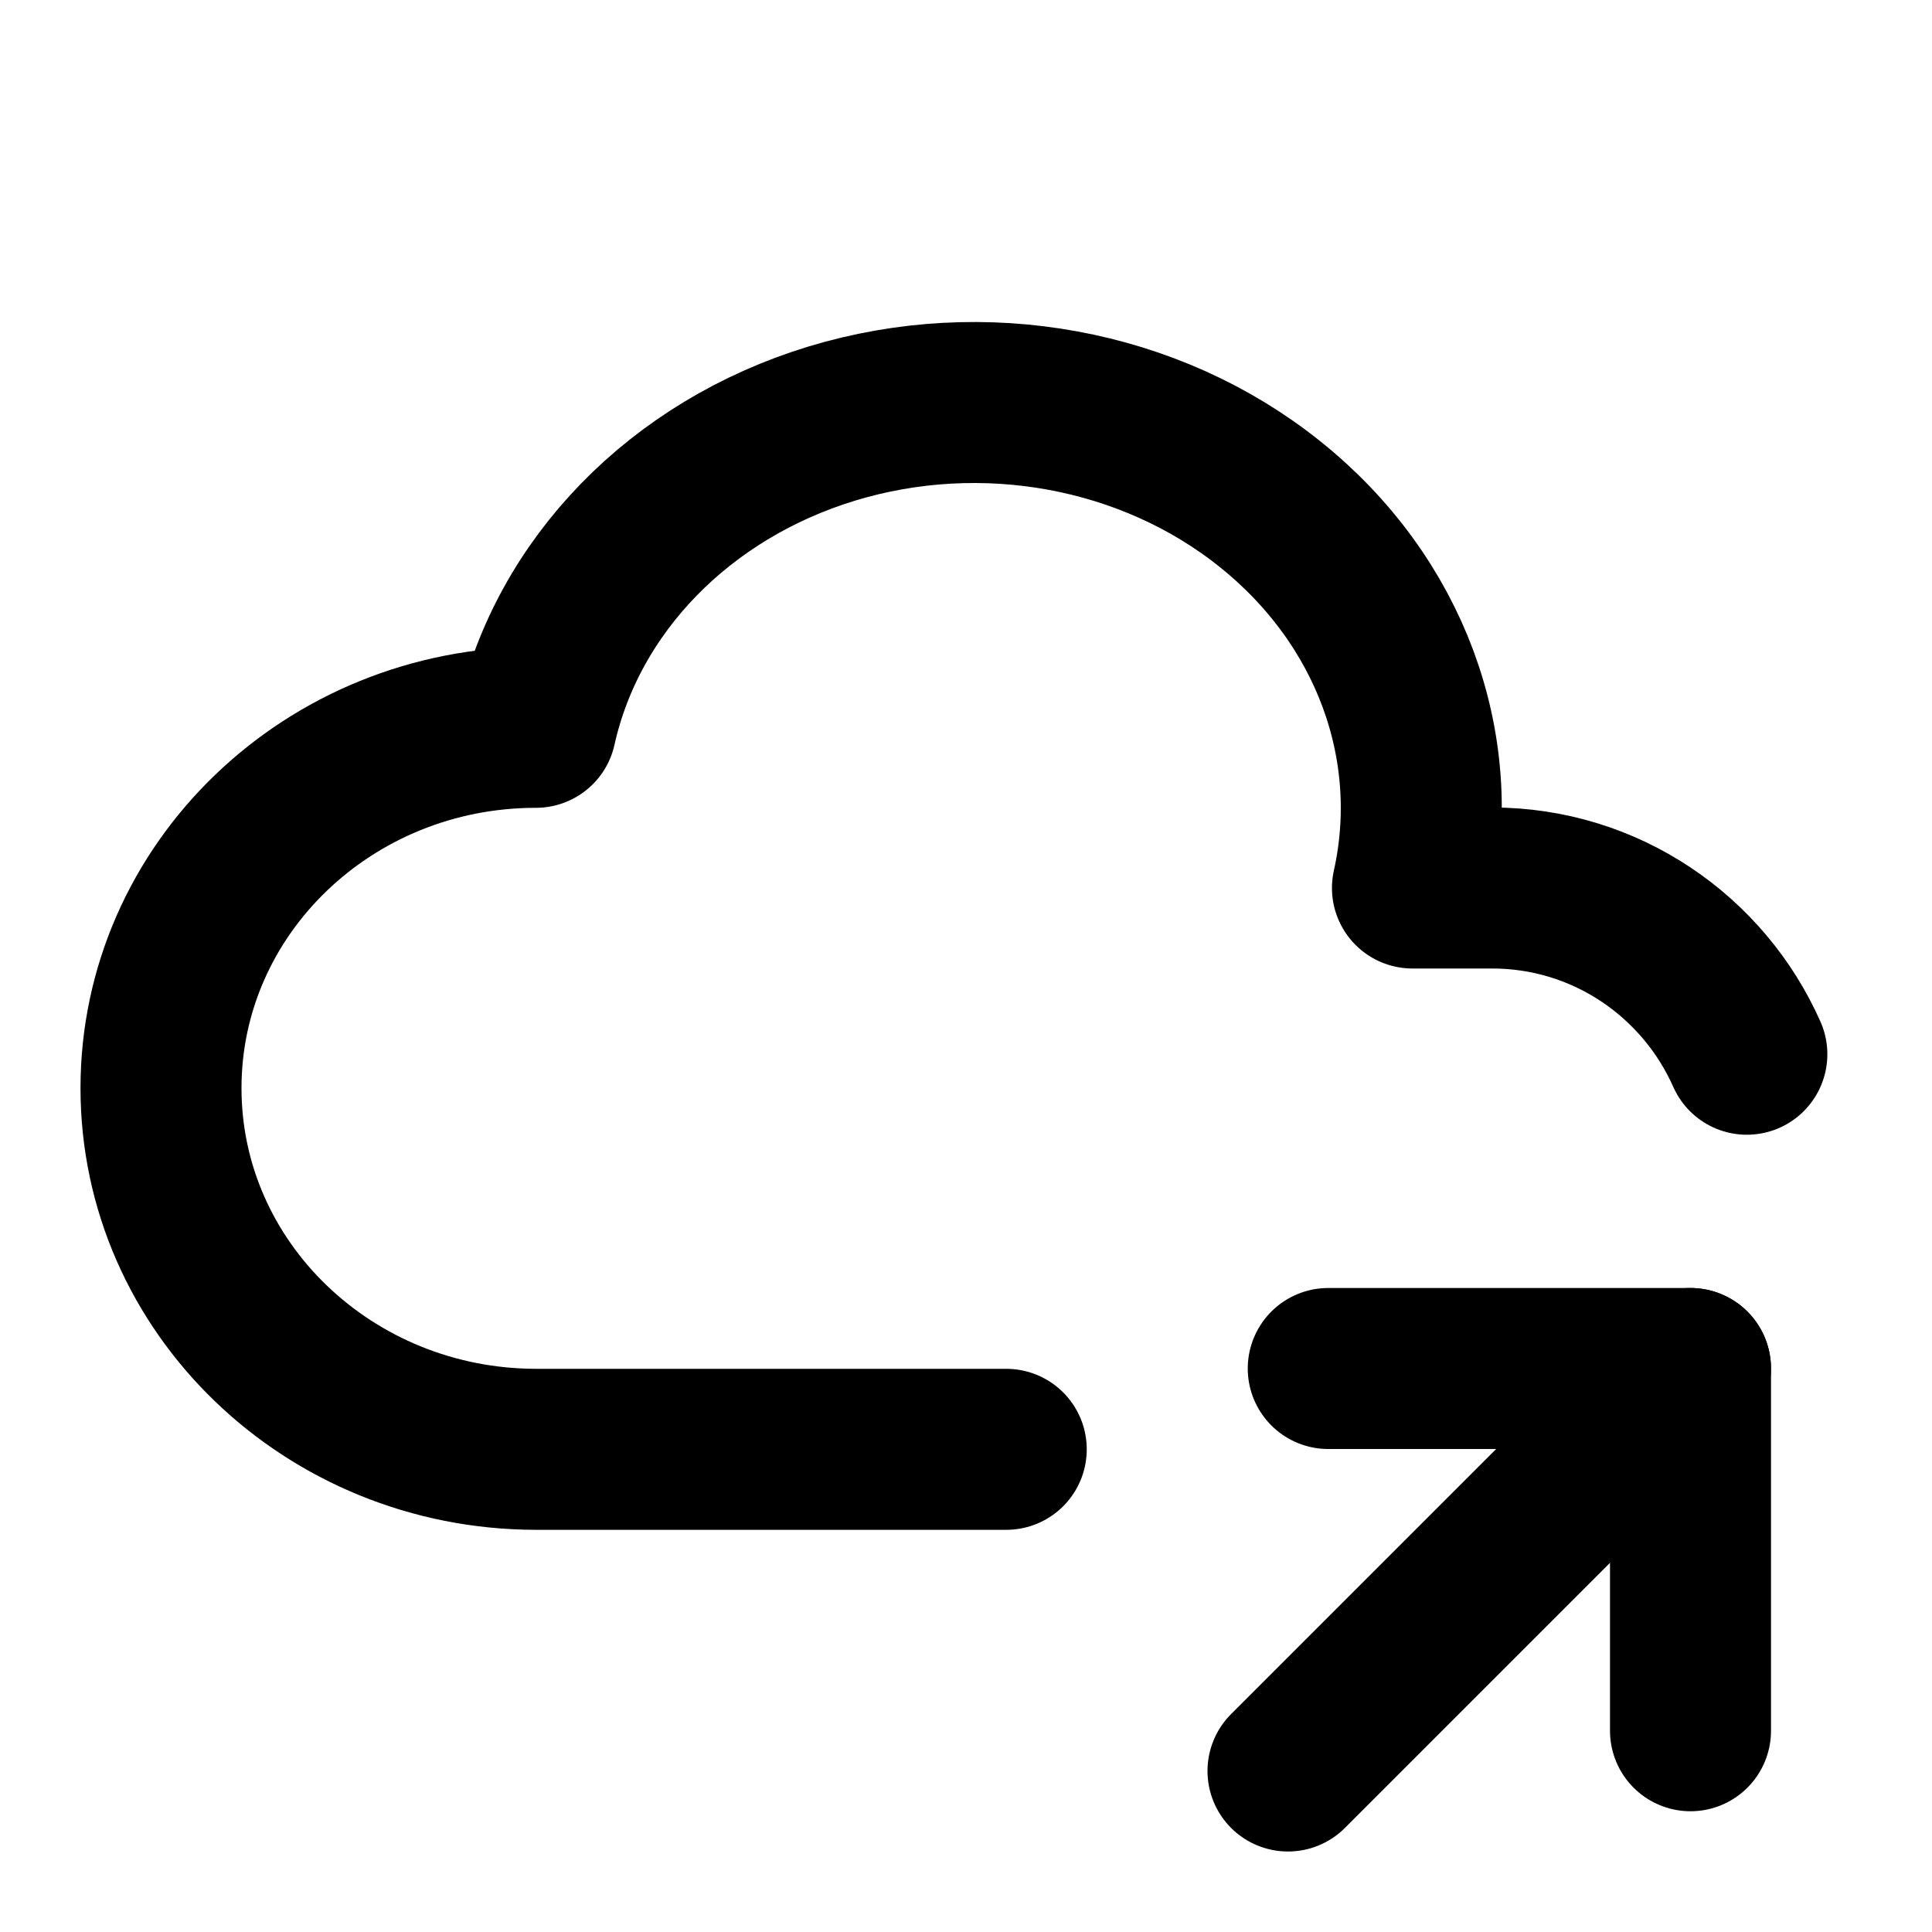
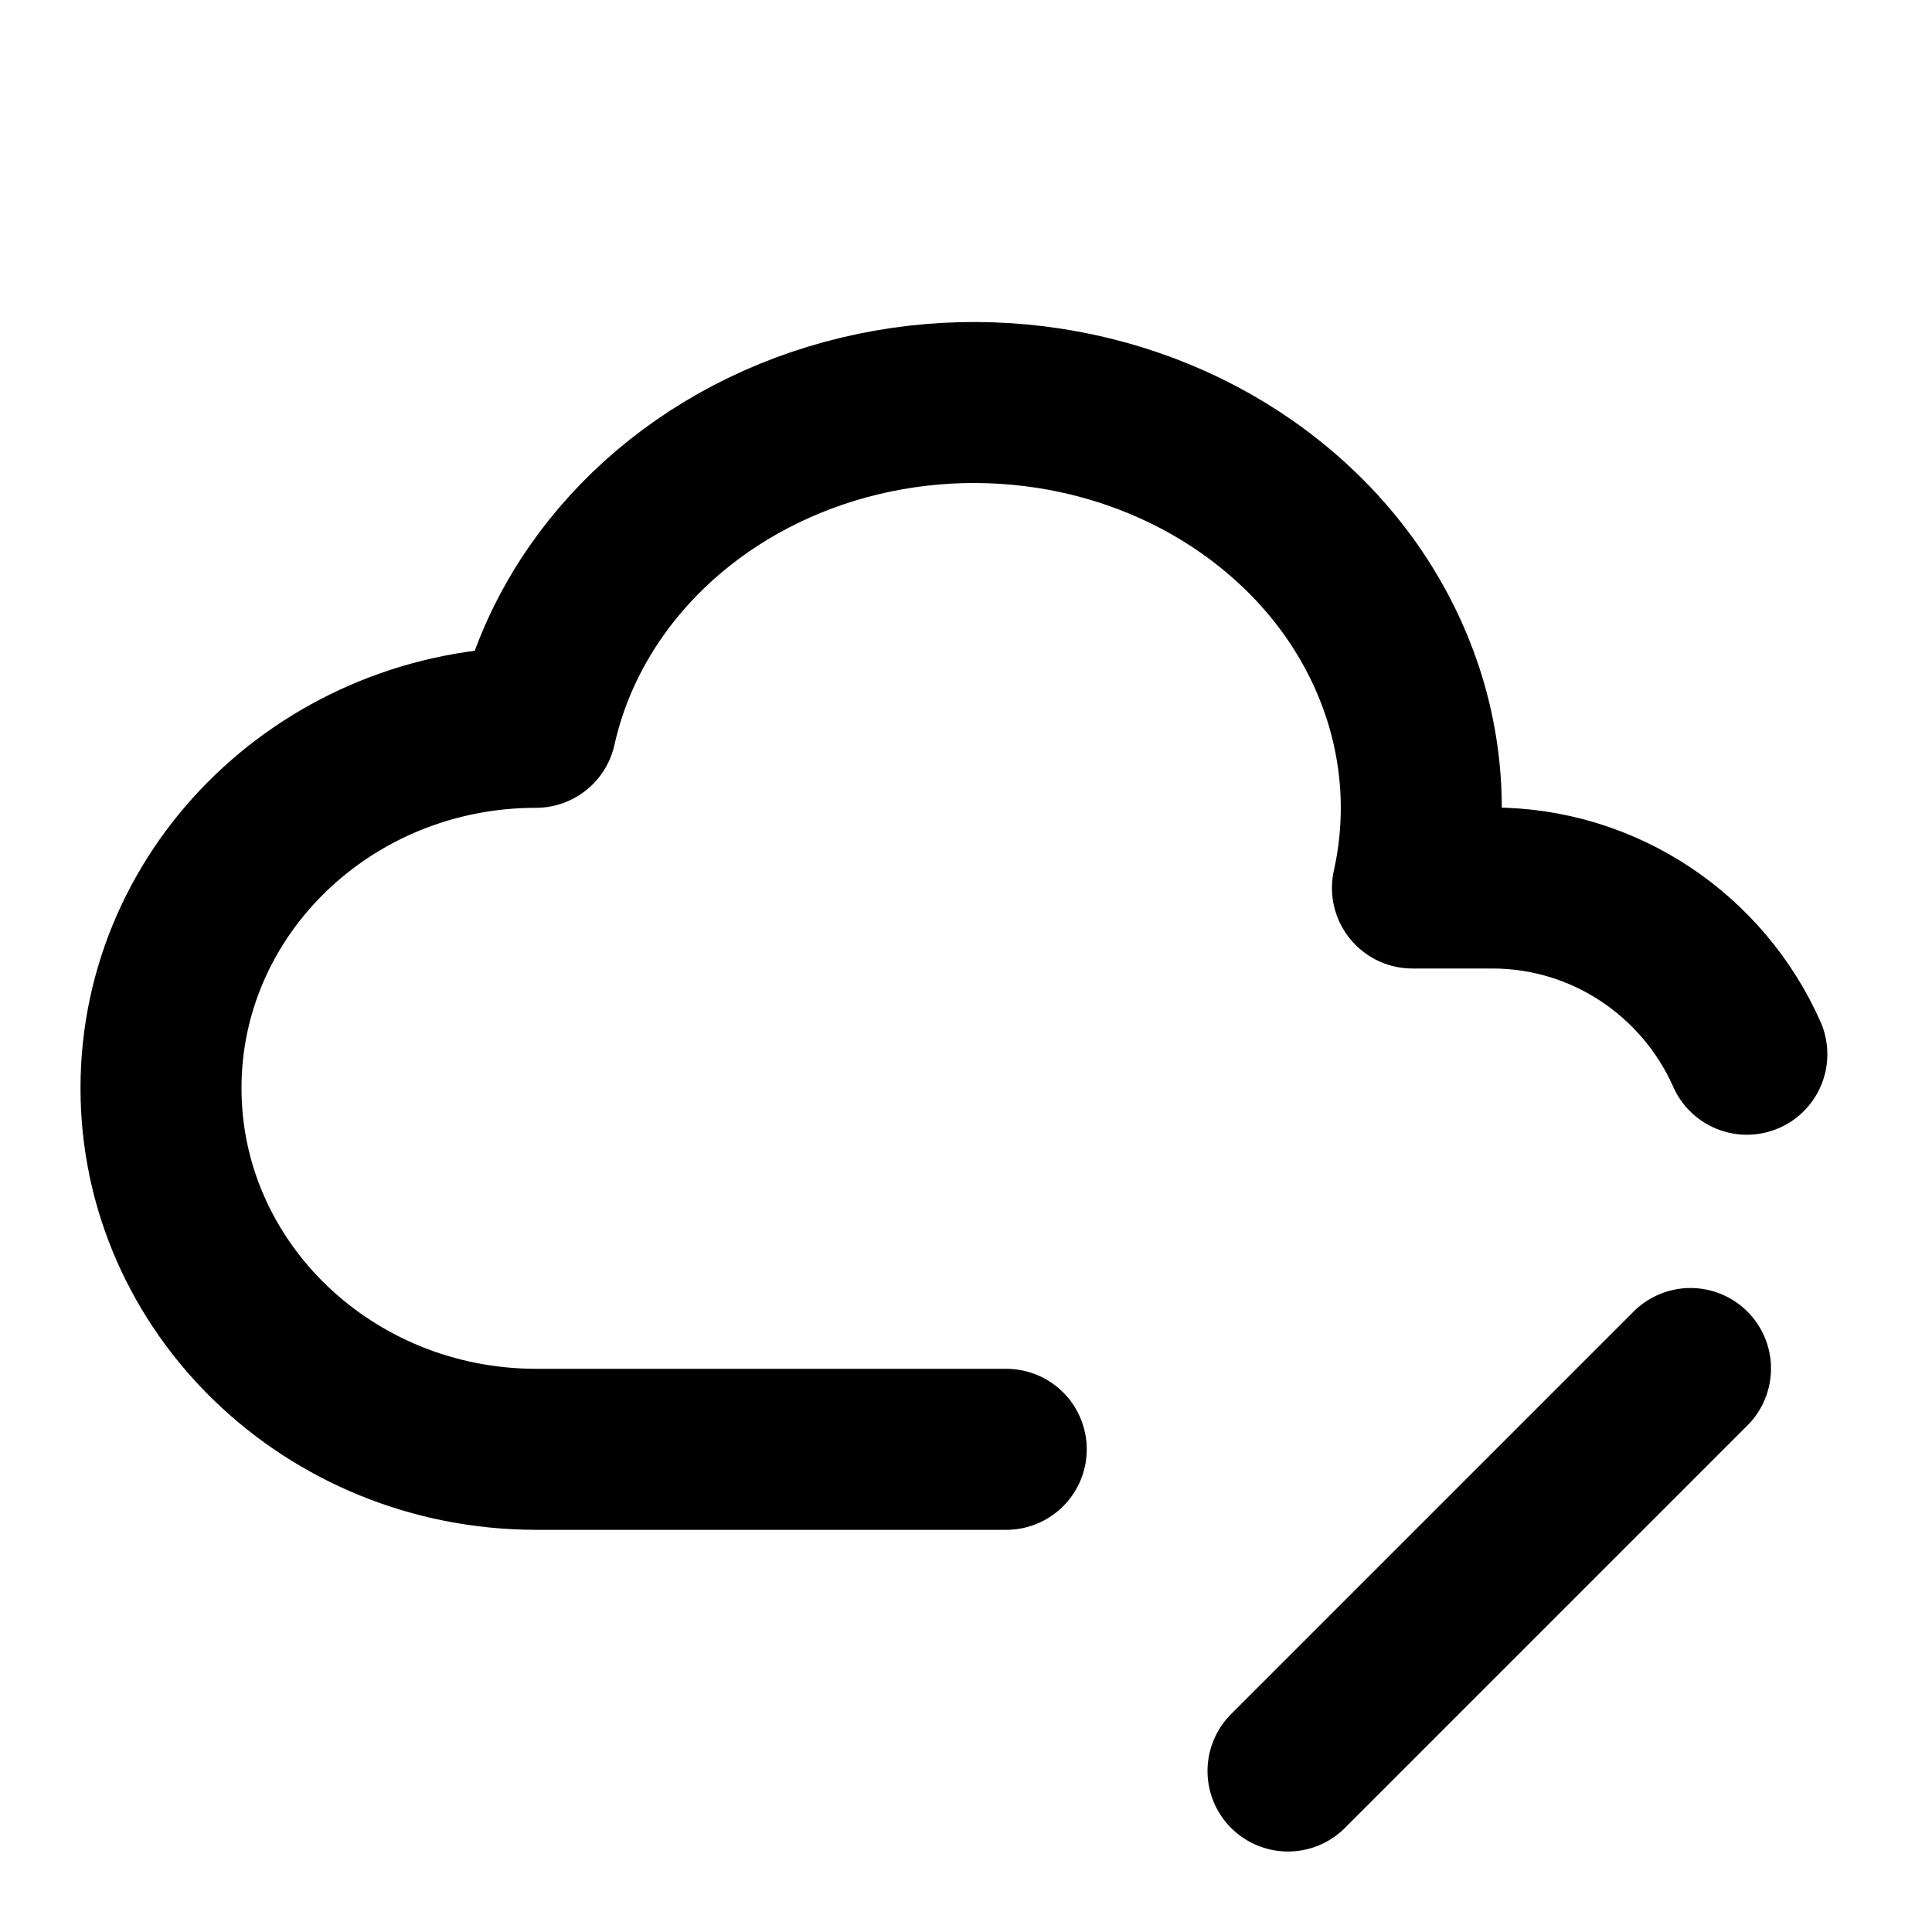
<svg xmlns="http://www.w3.org/2000/svg" width="24" height="24" viewBox="0 0 24 24" fill="none" stroke="currentColor" stroke-width="2" stroke-linecap="round" stroke-linejoin="round">
  <path d="M12.5 18.004h-5.843c-2.572 -.004 -4.657 -2.011 -4.657 -4.487c0 -2.475 2.085 -4.482 4.657 -4.482c.393 -1.762 1.794 -3.2 3.675 -3.773c1.88 -.572 3.956 -.193 5.444 1c1.488 1.19 2.162 3.007 1.77 4.769h.99c1.41 0 2.624 .848 3.164 2.065" />
  <path d="M16 22l5 -5" />
-   <path d="M21 21.5v-4.5h-4.5" />
</svg>